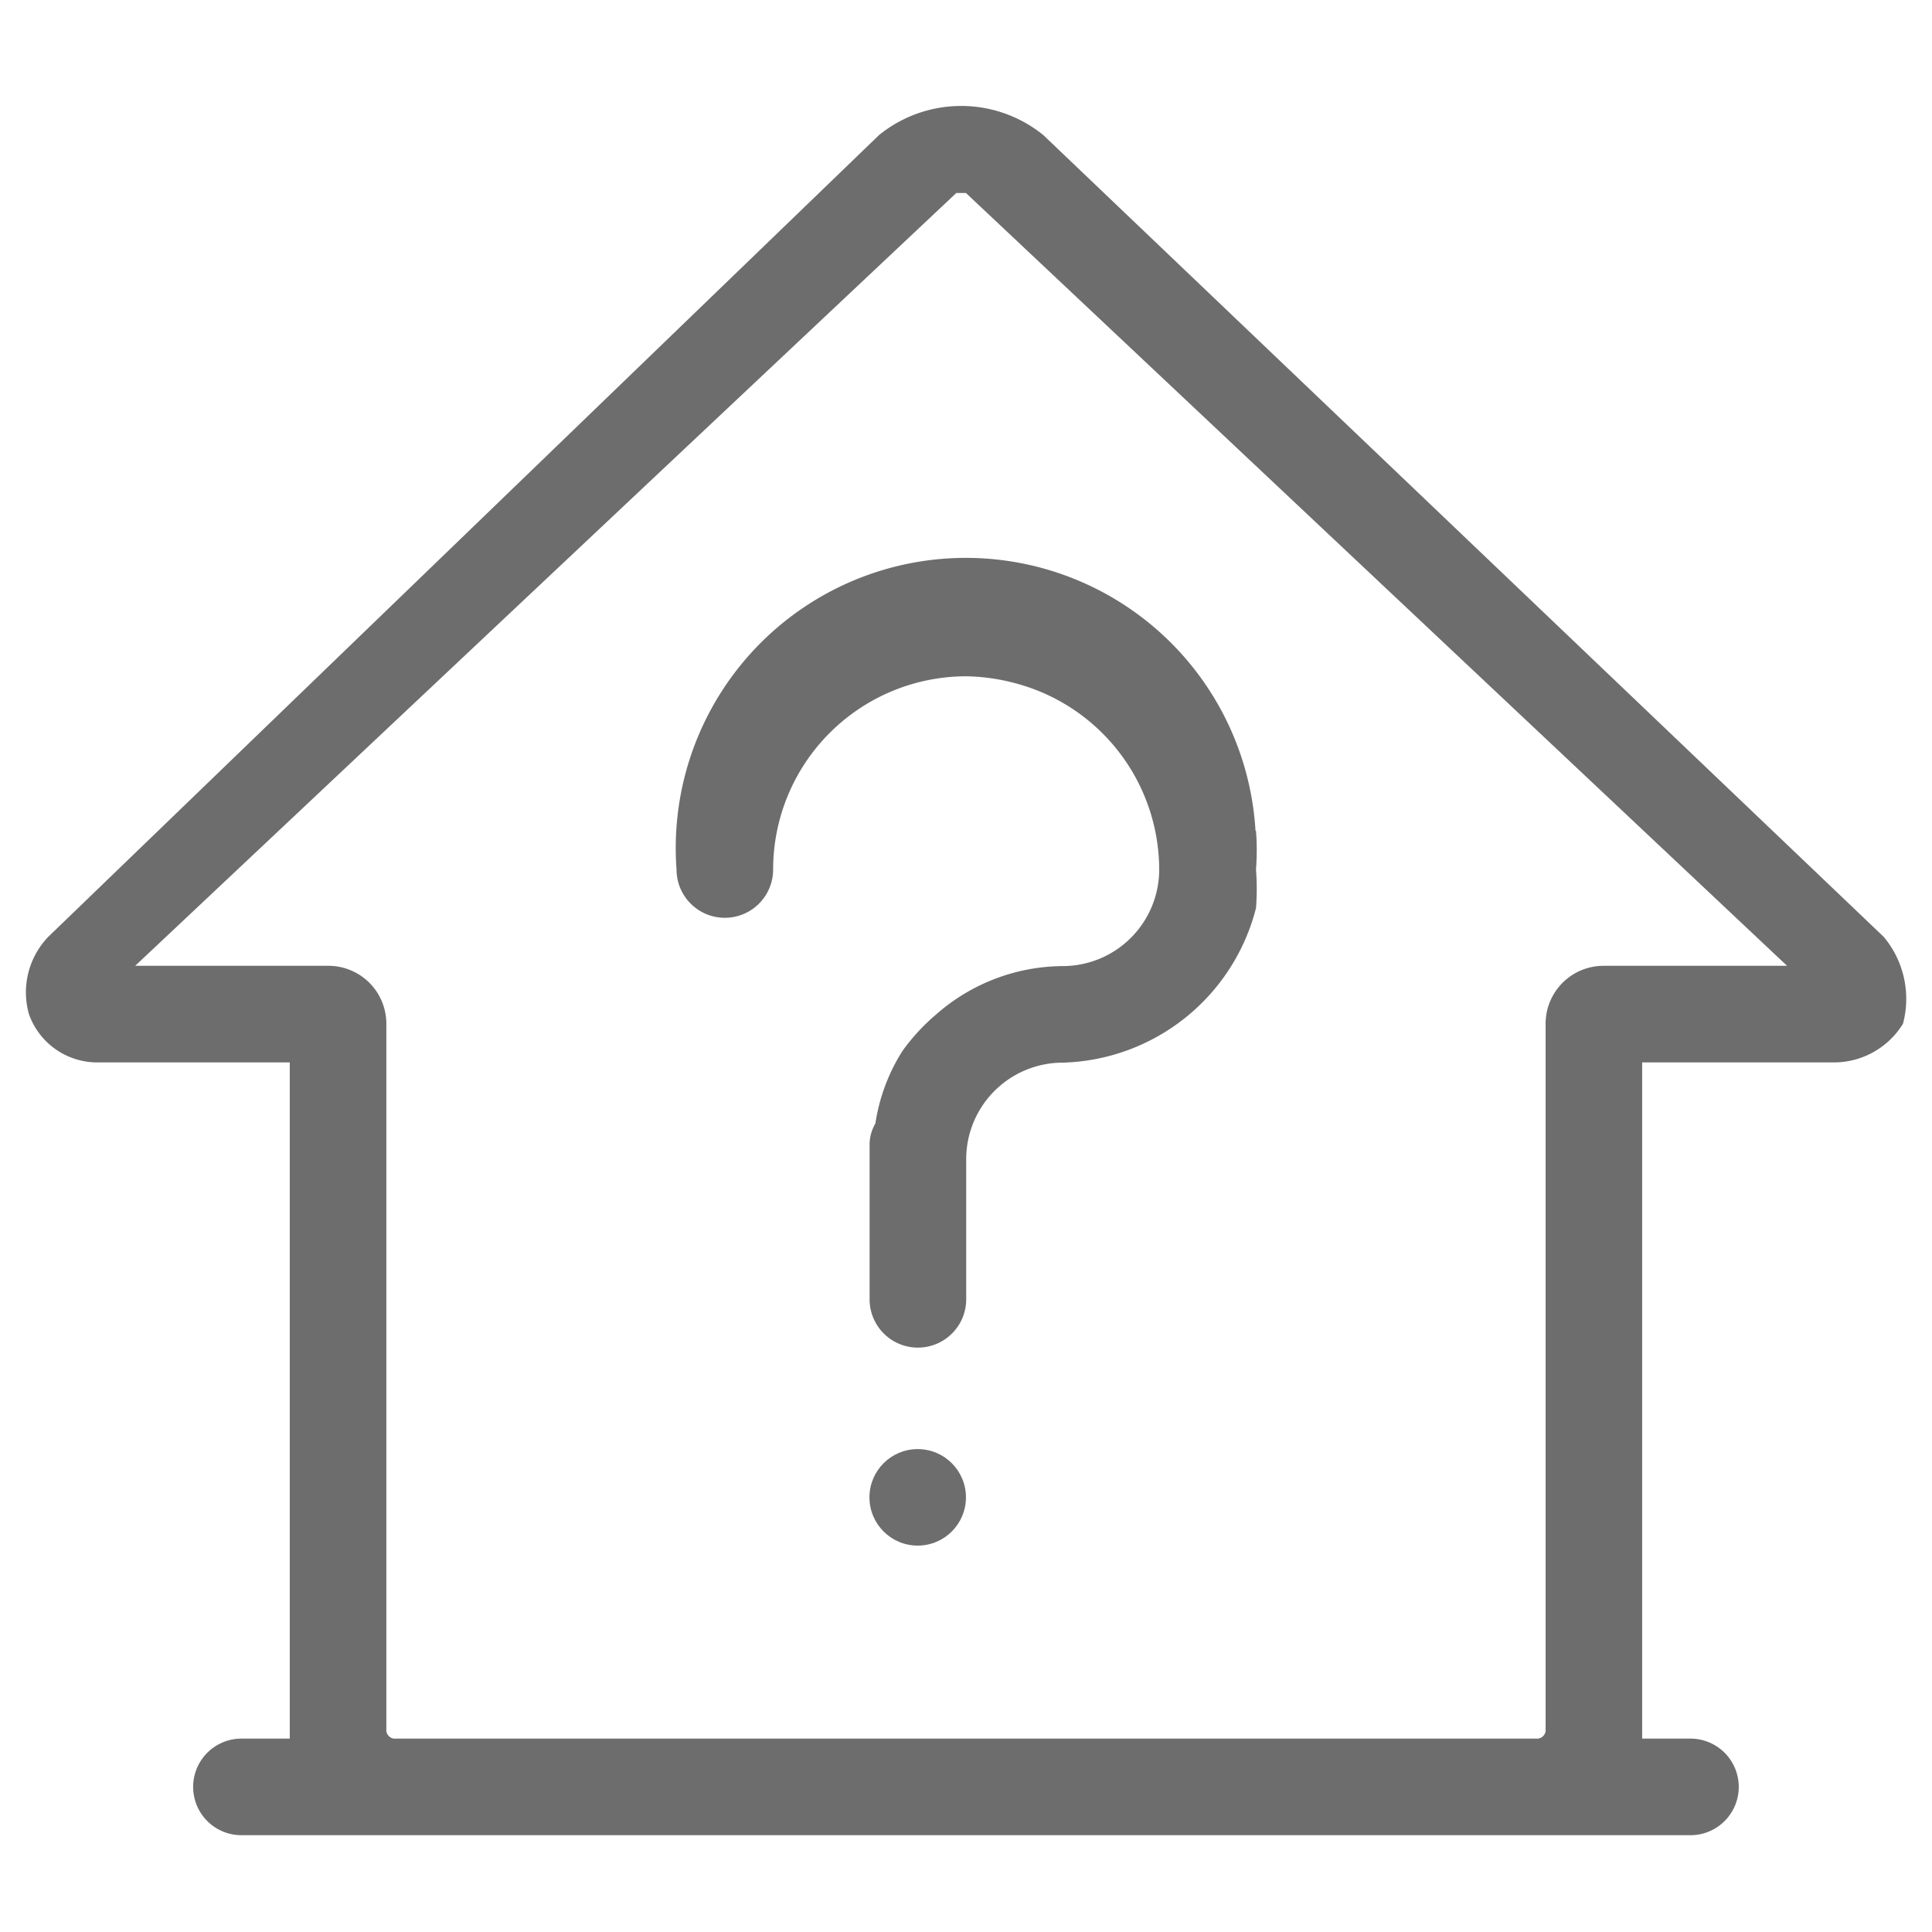
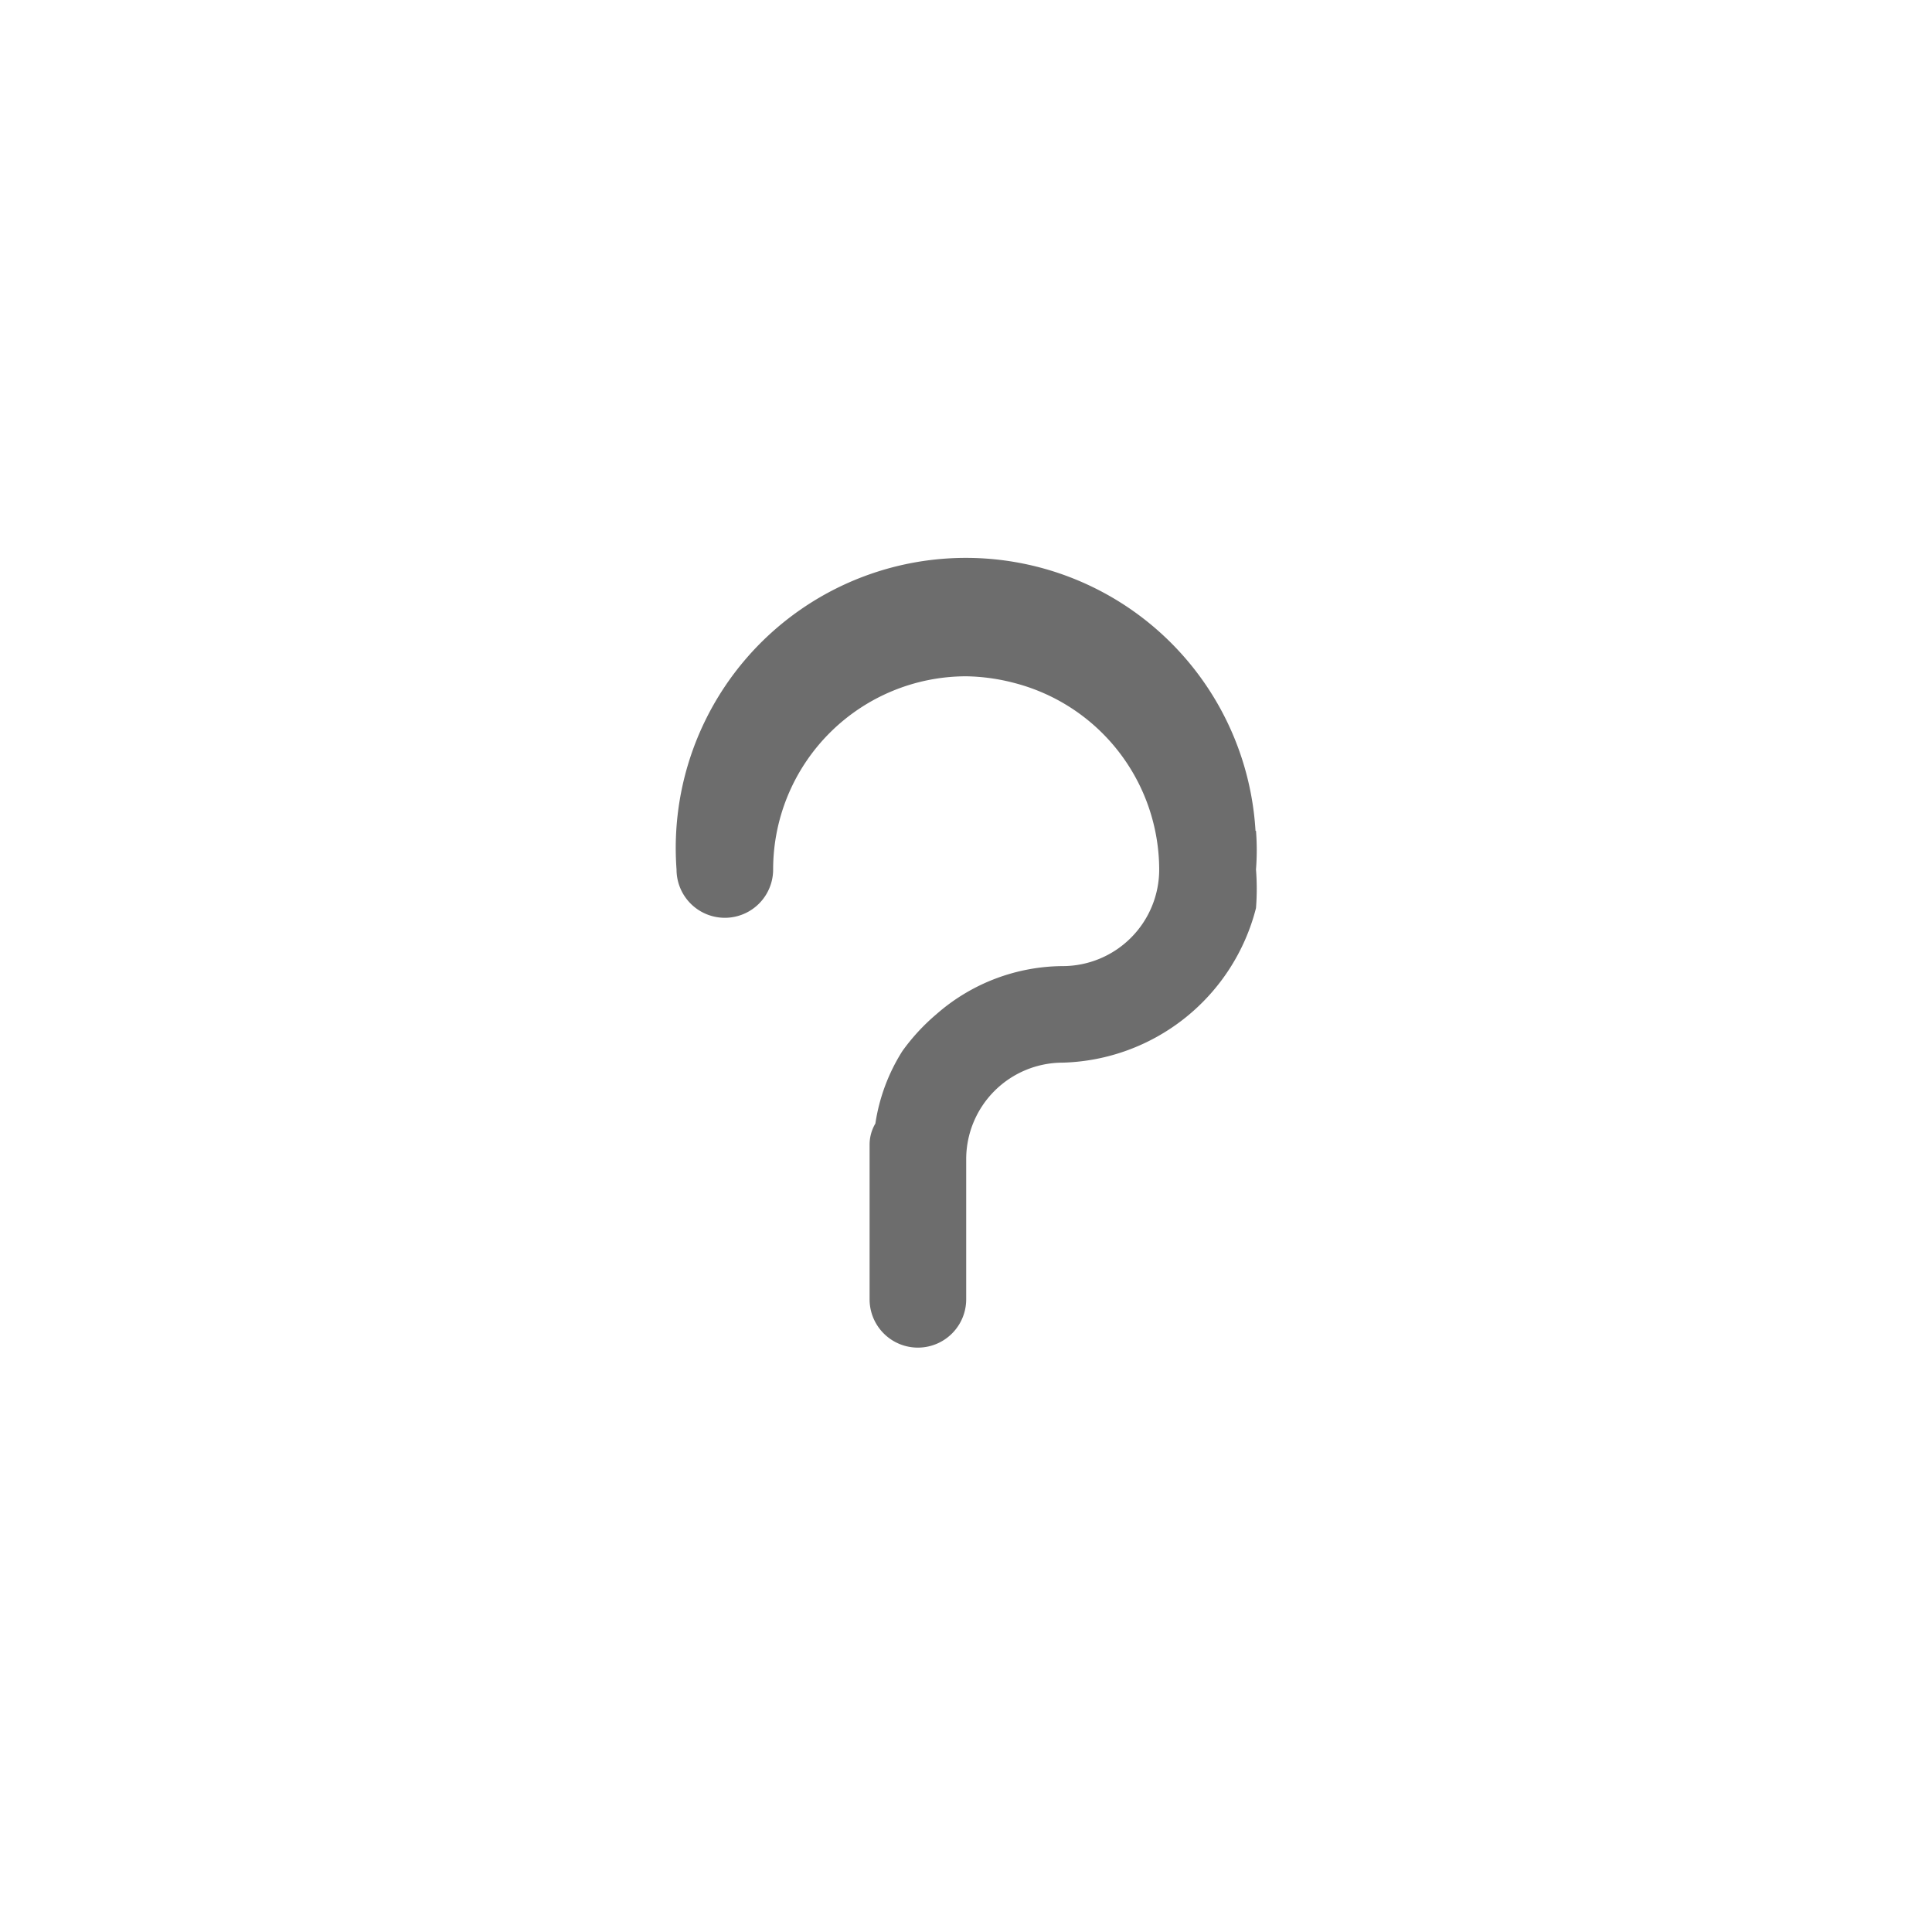
<svg xmlns="http://www.w3.org/2000/svg" width="40" height="40" viewBox="0 0 40 40">
  <defs>
    <style>
            .cls-1{fill:#6d6d6d}.cls-2{fill:none}
        </style>
  </defs>
  <g id="_050_condition" data-name="050_condition" transform="translate(-733 -1342)">
-     <path id="Path_18524" d="M38.732 18.3l-17.4-16.6a2.7 2.7 0 0 0-3.4 0L.731 18.3a1.66 1.66 0 0 0-.4 1.6 1.5 1.5 0 0 0 1.4 1h4v14h-1a1 1 0 0 0 0 2h30a1 1 0 0 0 0-2h-1v-14h4a1.68 1.68 0 0 0 1.4-.8 2 2 0 0 0-.399-1.8zm-5.8.6a1.2 1.2 0 0 0-1.2 1.2v14.6a.18.18 0 0 1-.2.2H7.931a.18.18 0 0 1-.2-.2V20.1a1.2 1.2 0 0 0-1.2-1.2h-4l17-16h.2l17 16z" class="cls-1" data-name="Path 18524" transform="translate(733.268 1343.096)" />
    <path id="Rectangle_1441" d="M0 0h40v40H0z" class="cls-2" data-name="Rectangle 1441" transform="translate(733 1342)" />
-     <circle id="Ellipse_430" cx=".999" cy=".999" r=".999" class="cls-1" data-name="Ellipse 430" transform="translate(751.001 1372.002)" />
    <path id="Path_18525" d="M18.994 11.4a6.007 6.007 0 1 0-11.987.8 1 1 0 0 0 2 0 4 4 0 0 1 4-4 4.156 4.156 0 0 1 1 .14A4 4 0 0 1 17 12.2a2 2 0 0 1-2 2 4 4 0 0 0-2.617 1 4.216 4.216 0 0 0-.7.759 3.876 3.876 0 0 0-.559 1.5.859.859 0 0 0-.12.44v3.2a1 1 0 1 0 2 0v-2.9a2 2 0 0 1 2-2 4.25 4.25 0 0 0 4-3.2 5.155 5.155 0 0 0 0-.8 5.154 5.154 0 0 0 0-.8z" class="cls-1" data-name="Path 18525" transform="translate(740 1347.802)" />
  </g>
</svg>